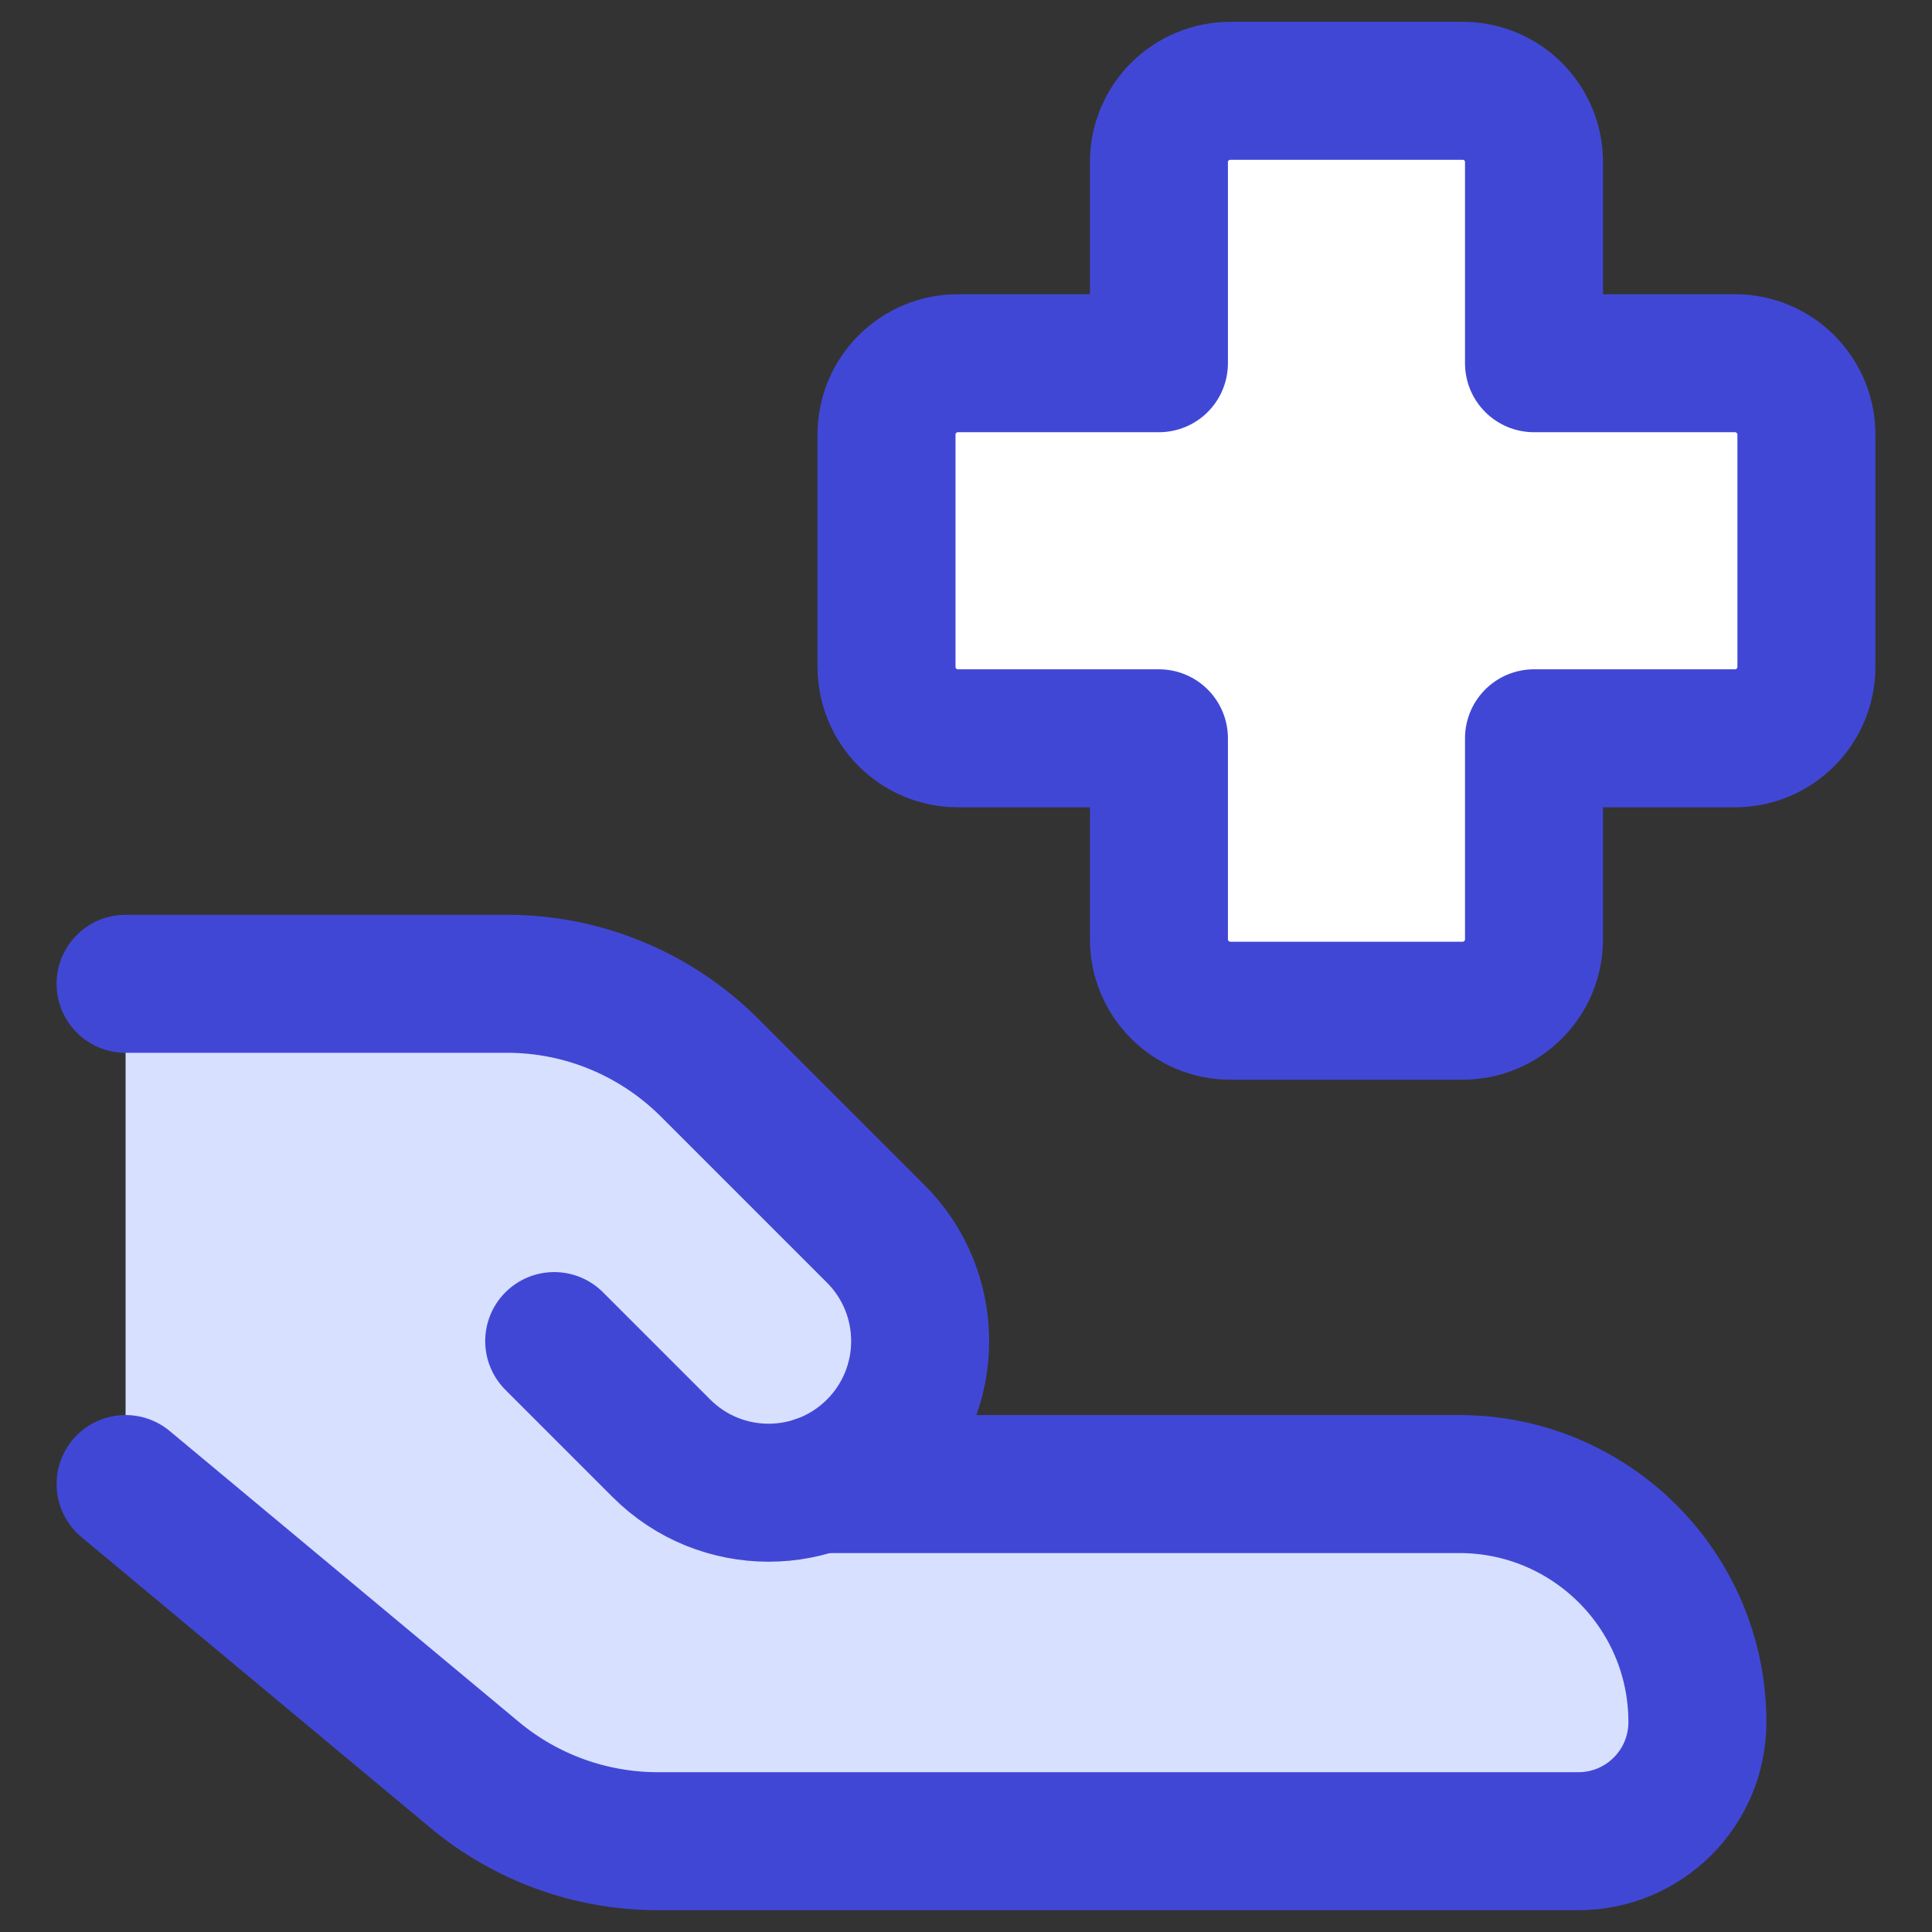
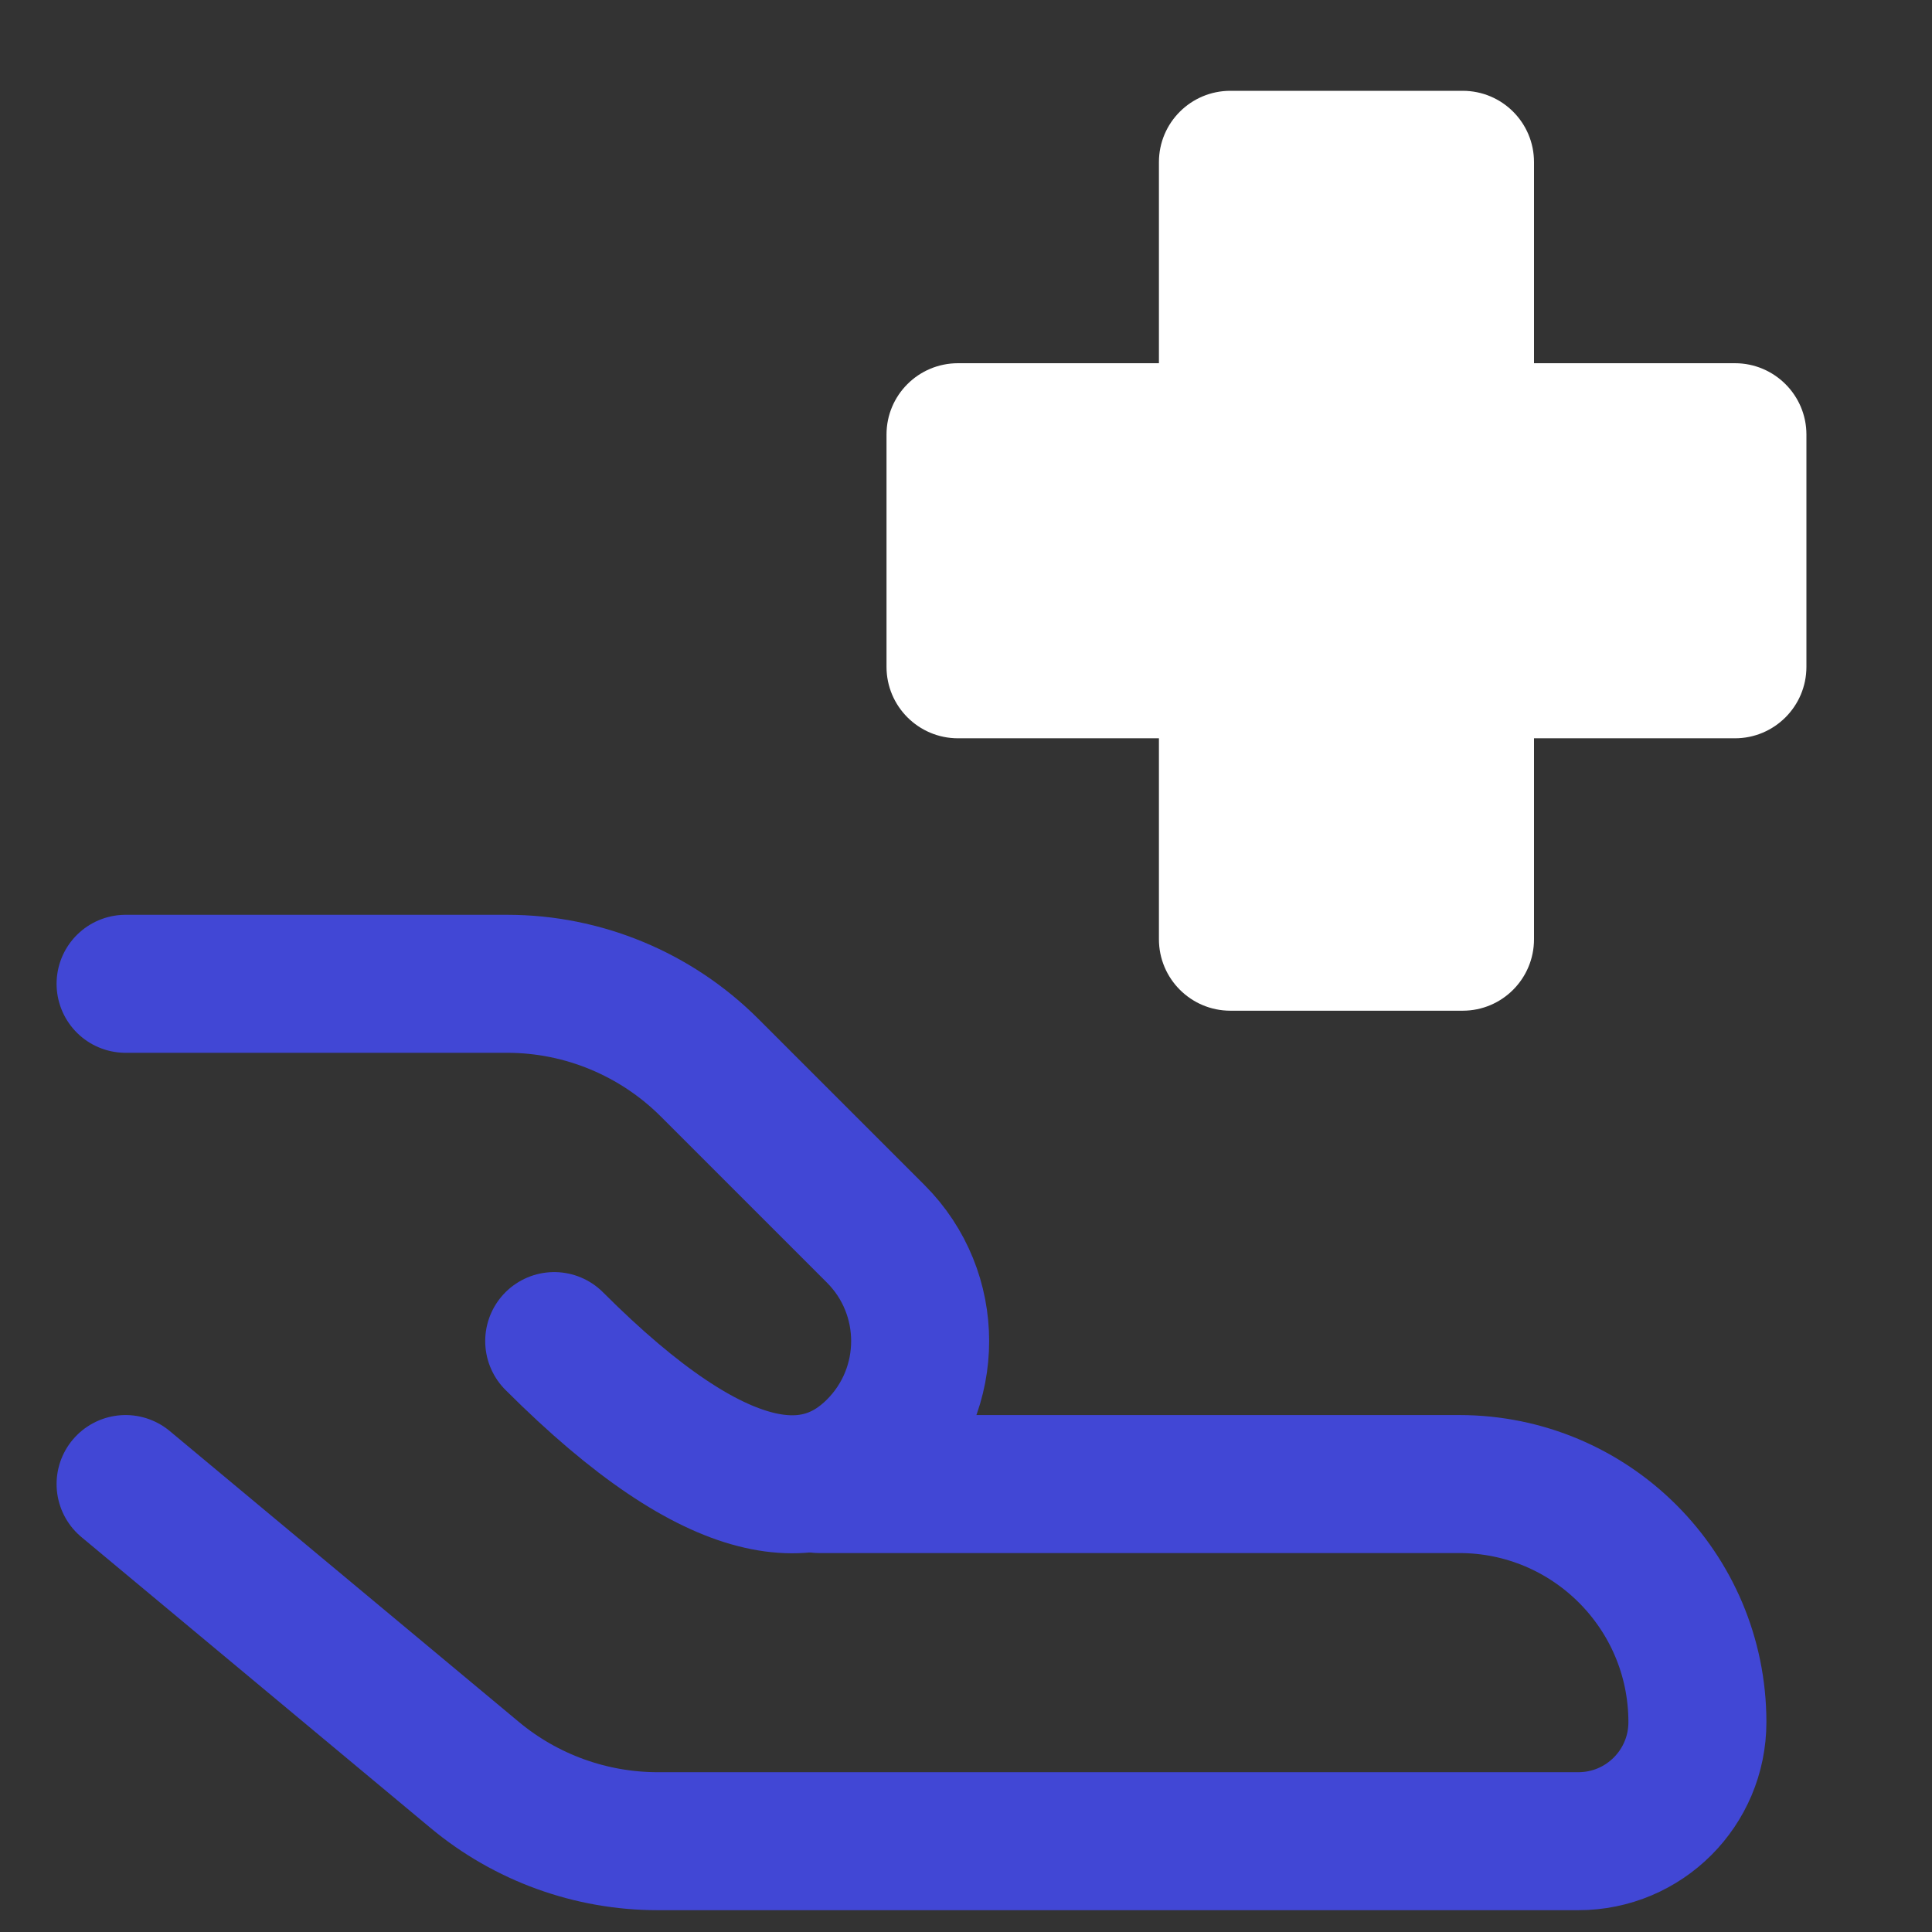
<svg xmlns="http://www.w3.org/2000/svg" fill="none" viewBox="0 0 14 14" id="Insurance-Hand--Streamline-Core">
  <rect x="0" y="0" width="14" height="14" fill="#333333" stroke="none" />
  <desc>Insurance Hand Streamline Icon: https://streamlinehq.com</desc>
  <g id="insurance-hand--health-medical-insurance-hand-cross">
-     <path id="Union" fill="#d7e0ff" d="M0.91 10.754L3.44 12.862C3.812 13.172 4.282 13.342 4.766 13.342H11.437C11.914 13.342 12.3 12.956 12.3 12.479C12.3 11.526 11.527 10.754 10.574 10.754H5.936C6.086 10.701 6.226 10.614 6.346 10.495C6.775 10.066 6.775 9.37 6.346 8.941L5.141 7.736C4.752 7.348 4.225 7.129 3.676 7.129H0.91V10.754Z" stroke-width="1" />
    <path id="Union_2" fill="#ffffff" d="M8.916 0.658C8.63 0.658 8.398 0.889 8.398 1.175V2.632H6.942C6.656 2.632 6.424 2.863 6.424 3.149V4.832C6.424 5.118 6.656 5.35 6.942 5.35H8.398V6.806C8.398 7.092 8.63 7.324 8.916 7.324H10.599C10.885 7.324 11.116 7.092 11.116 6.806V5.35H12.572C12.858 5.35 13.09 5.118 13.09 4.832V3.149C13.09 2.864 12.858 2.632 12.572 2.632H11.116V1.175C11.116 0.889 10.885 0.658 10.599 0.658H8.916Z" stroke-width="1" />
-     <path id="Union_3" stroke="#4147d5" stroke-linecap="round" stroke-linejoin="round" d="M8.916 0.658C8.63 0.658 8.398 0.889 8.398 1.175V2.632H6.942C6.656 2.632 6.424 2.863 6.424 3.149V4.832C6.424 5.118 6.656 5.35 6.942 5.35H8.398V6.806C8.398 7.092 8.63 7.324 8.916 7.324H10.599C10.885 7.324 11.116 7.092 11.116 6.806V5.35H12.572C12.858 5.35 13.09 5.118 13.09 4.832V3.149C13.09 2.864 12.858 2.632 12.572 2.632H11.116V1.175C11.116 0.889 10.885 0.658 10.599 0.658H8.916Z" stroke-width="1" />
    <path id="Vector 294" stroke="#4147d5" stroke-linecap="round" stroke-linejoin="round" d="M0.91 10.754L3.44 12.862C3.812 13.172 4.282 13.342 4.766 13.342H11.437C11.914 13.342 12.3 12.956 12.3 12.479C12.3 11.526 11.527 10.754 10.574 10.754H5.936" stroke-width="1" />
-     <path id="Vector 295" stroke="#4147d5" stroke-linecap="round" stroke-linejoin="round" d="M4.016 9.718L4.793 10.495C5.222 10.924 5.917 10.924 6.346 10.495C6.775 10.066 6.775 9.37 6.346 8.941L5.141 7.736C4.752 7.348 4.225 7.129 3.676 7.129H0.91" stroke-width="1" />
+     <path id="Vector 295" stroke="#4147d5" stroke-linecap="round" stroke-linejoin="round" d="M4.016 9.718C5.222 10.924 5.917 10.924 6.346 10.495C6.775 10.066 6.775 9.37 6.346 8.941L5.141 7.736C4.752 7.348 4.225 7.129 3.676 7.129H0.91" stroke-width="1" />
  </g>
</svg>